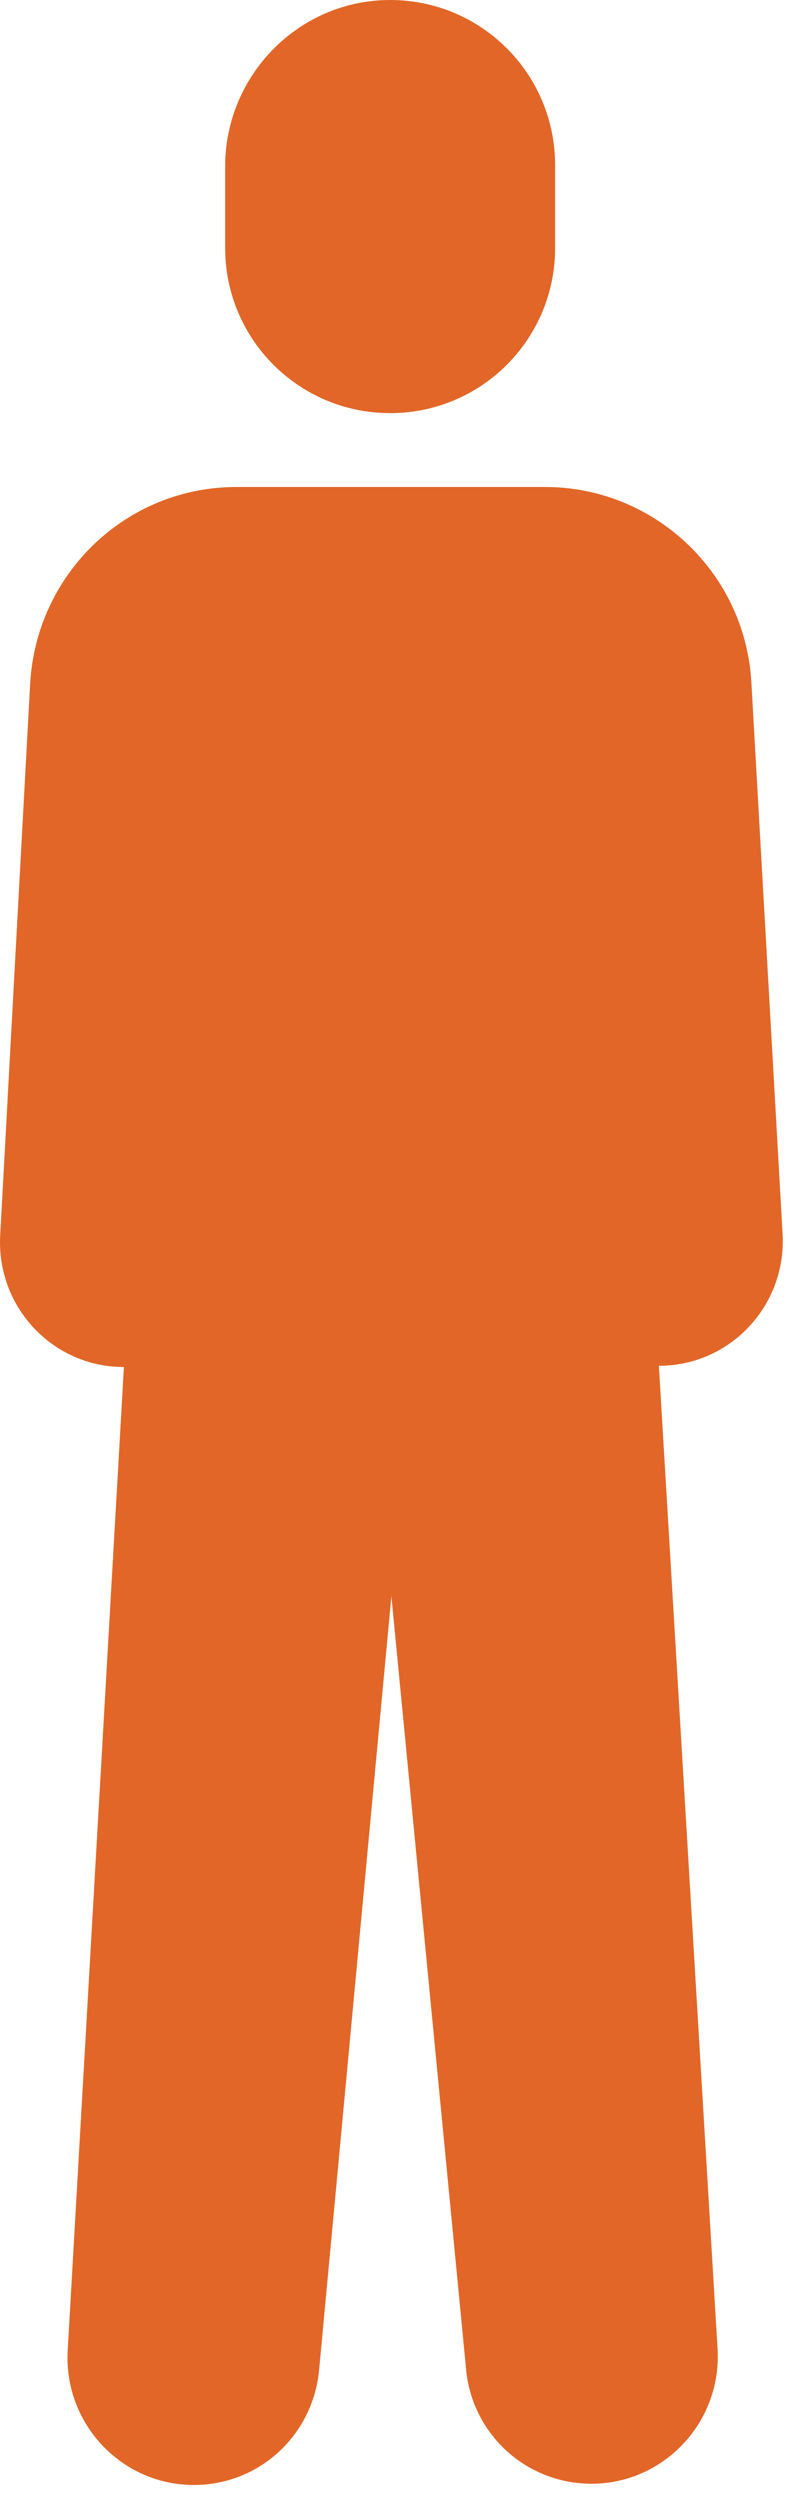
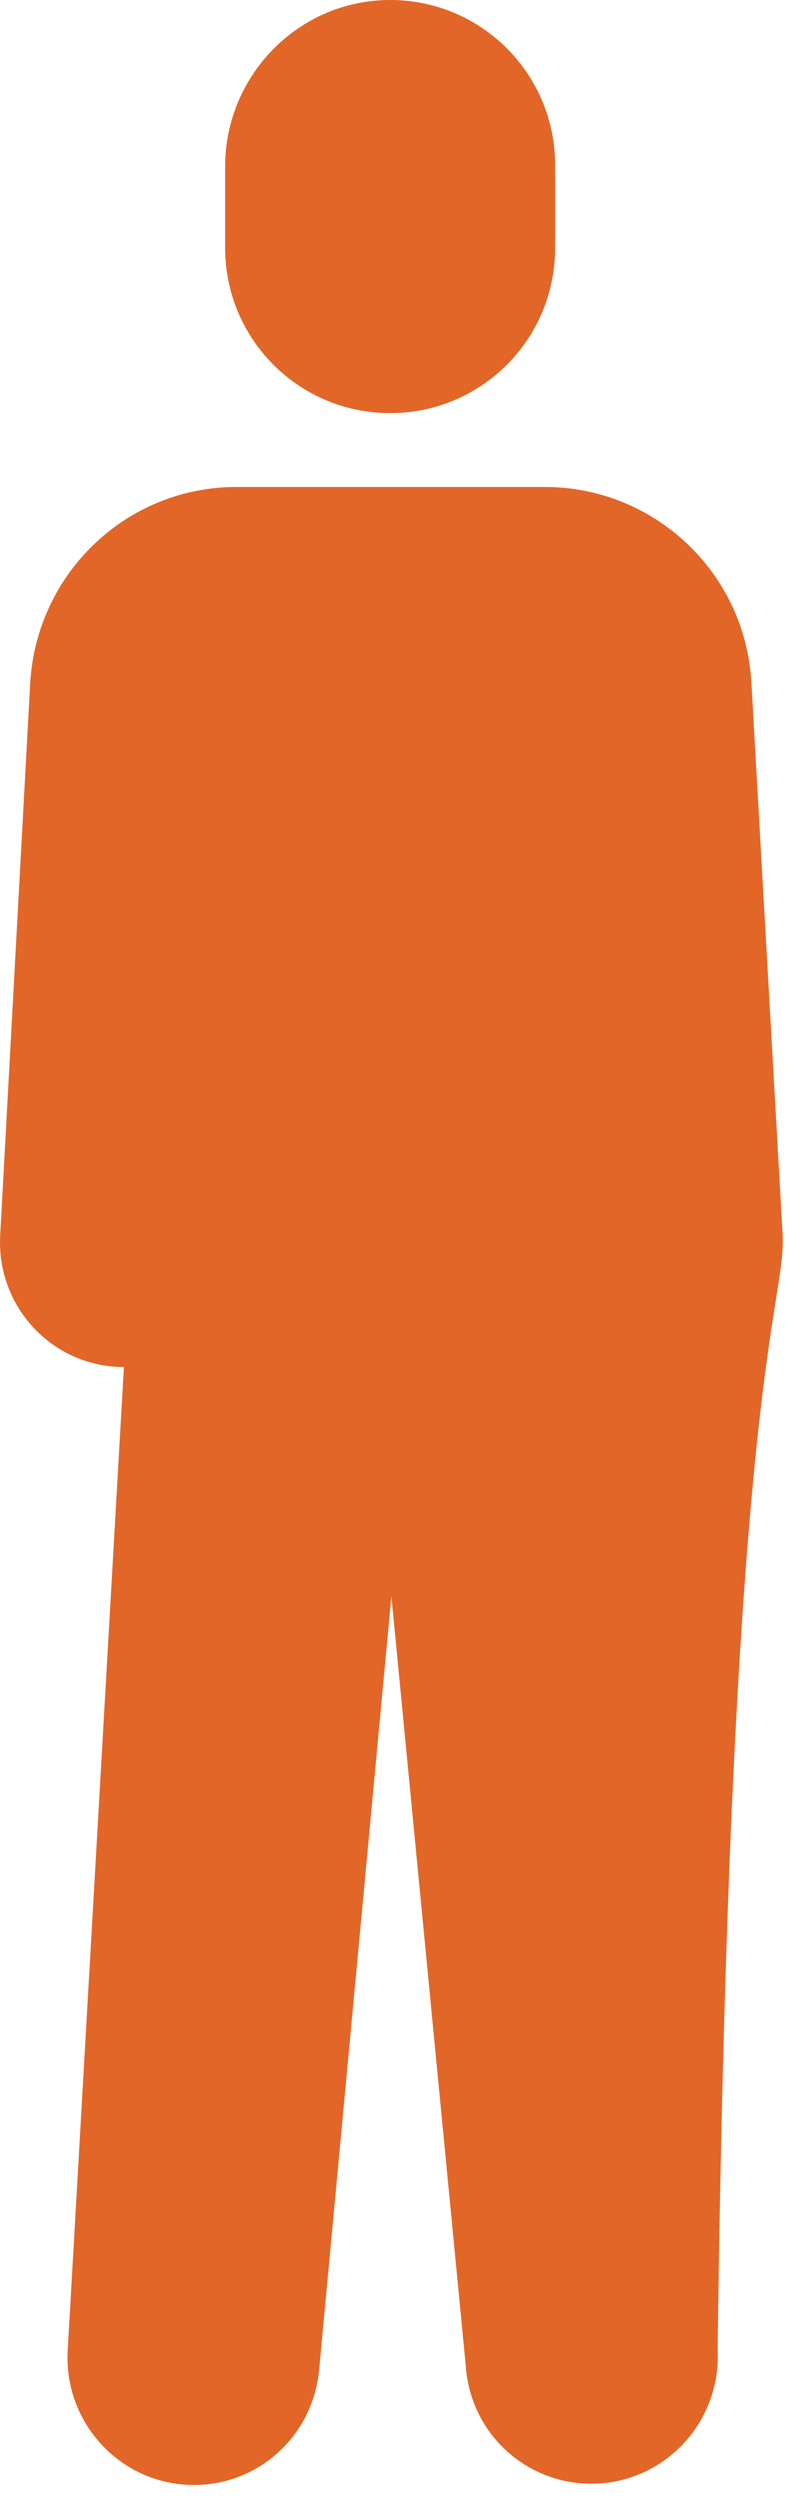
<svg xmlns="http://www.w3.org/2000/svg" width="29" height="92" viewBox="0 0 29 92" fill="none">
-   <path d="M8.286 9.168V6.127C8.286 2.764 11 0 14.358 0C17.716 0 20.43 2.718 20.43 6.081V9.122C20.43 12.485 17.716 15.203 14.358 15.203C11 15.203 8.286 12.485 8.286 9.122V9.168ZM20.062 17.921H8.7C4.652 17.921 1.34 21.1 1.11 25.154L0.007 45.47C-0.131 48.096 1.938 50.307 4.56 50.307L2.49 86.518C2.352 89.19 4.468 91.447 7.136 91.447C9.482 91.447 11.46 89.697 11.736 87.301L14.404 58.738L17.164 87.301C17.44 89.65 19.418 91.401 21.764 91.401C24.432 91.401 26.548 89.144 26.41 86.472L24.248 50.261C26.87 50.261 28.94 48.05 28.802 45.424L27.652 25.108C27.422 21.054 24.064 17.921 20.062 17.921Z" fill="#E26627" />
+   <path d="M8.286 9.168V6.127C8.286 2.764 11 0 14.358 0C17.716 0 20.43 2.718 20.43 6.081V9.122C20.43 12.485 17.716 15.203 14.358 15.203C11 15.203 8.286 12.485 8.286 9.122V9.168ZM20.062 17.921H8.7C4.652 17.921 1.34 21.1 1.11 25.154L0.007 45.47C-0.131 48.096 1.938 50.307 4.56 50.307L2.49 86.518C2.352 89.19 4.468 91.447 7.136 91.447C9.482 91.447 11.46 89.697 11.736 87.301L14.404 58.738L17.164 87.301C17.44 89.65 19.418 91.401 21.764 91.401C24.432 91.401 26.548 89.144 26.41 86.472C26.87 50.261 28.94 48.05 28.802 45.424L27.652 25.108C27.422 21.054 24.064 17.921 20.062 17.921Z" fill="#E26627" />
</svg>